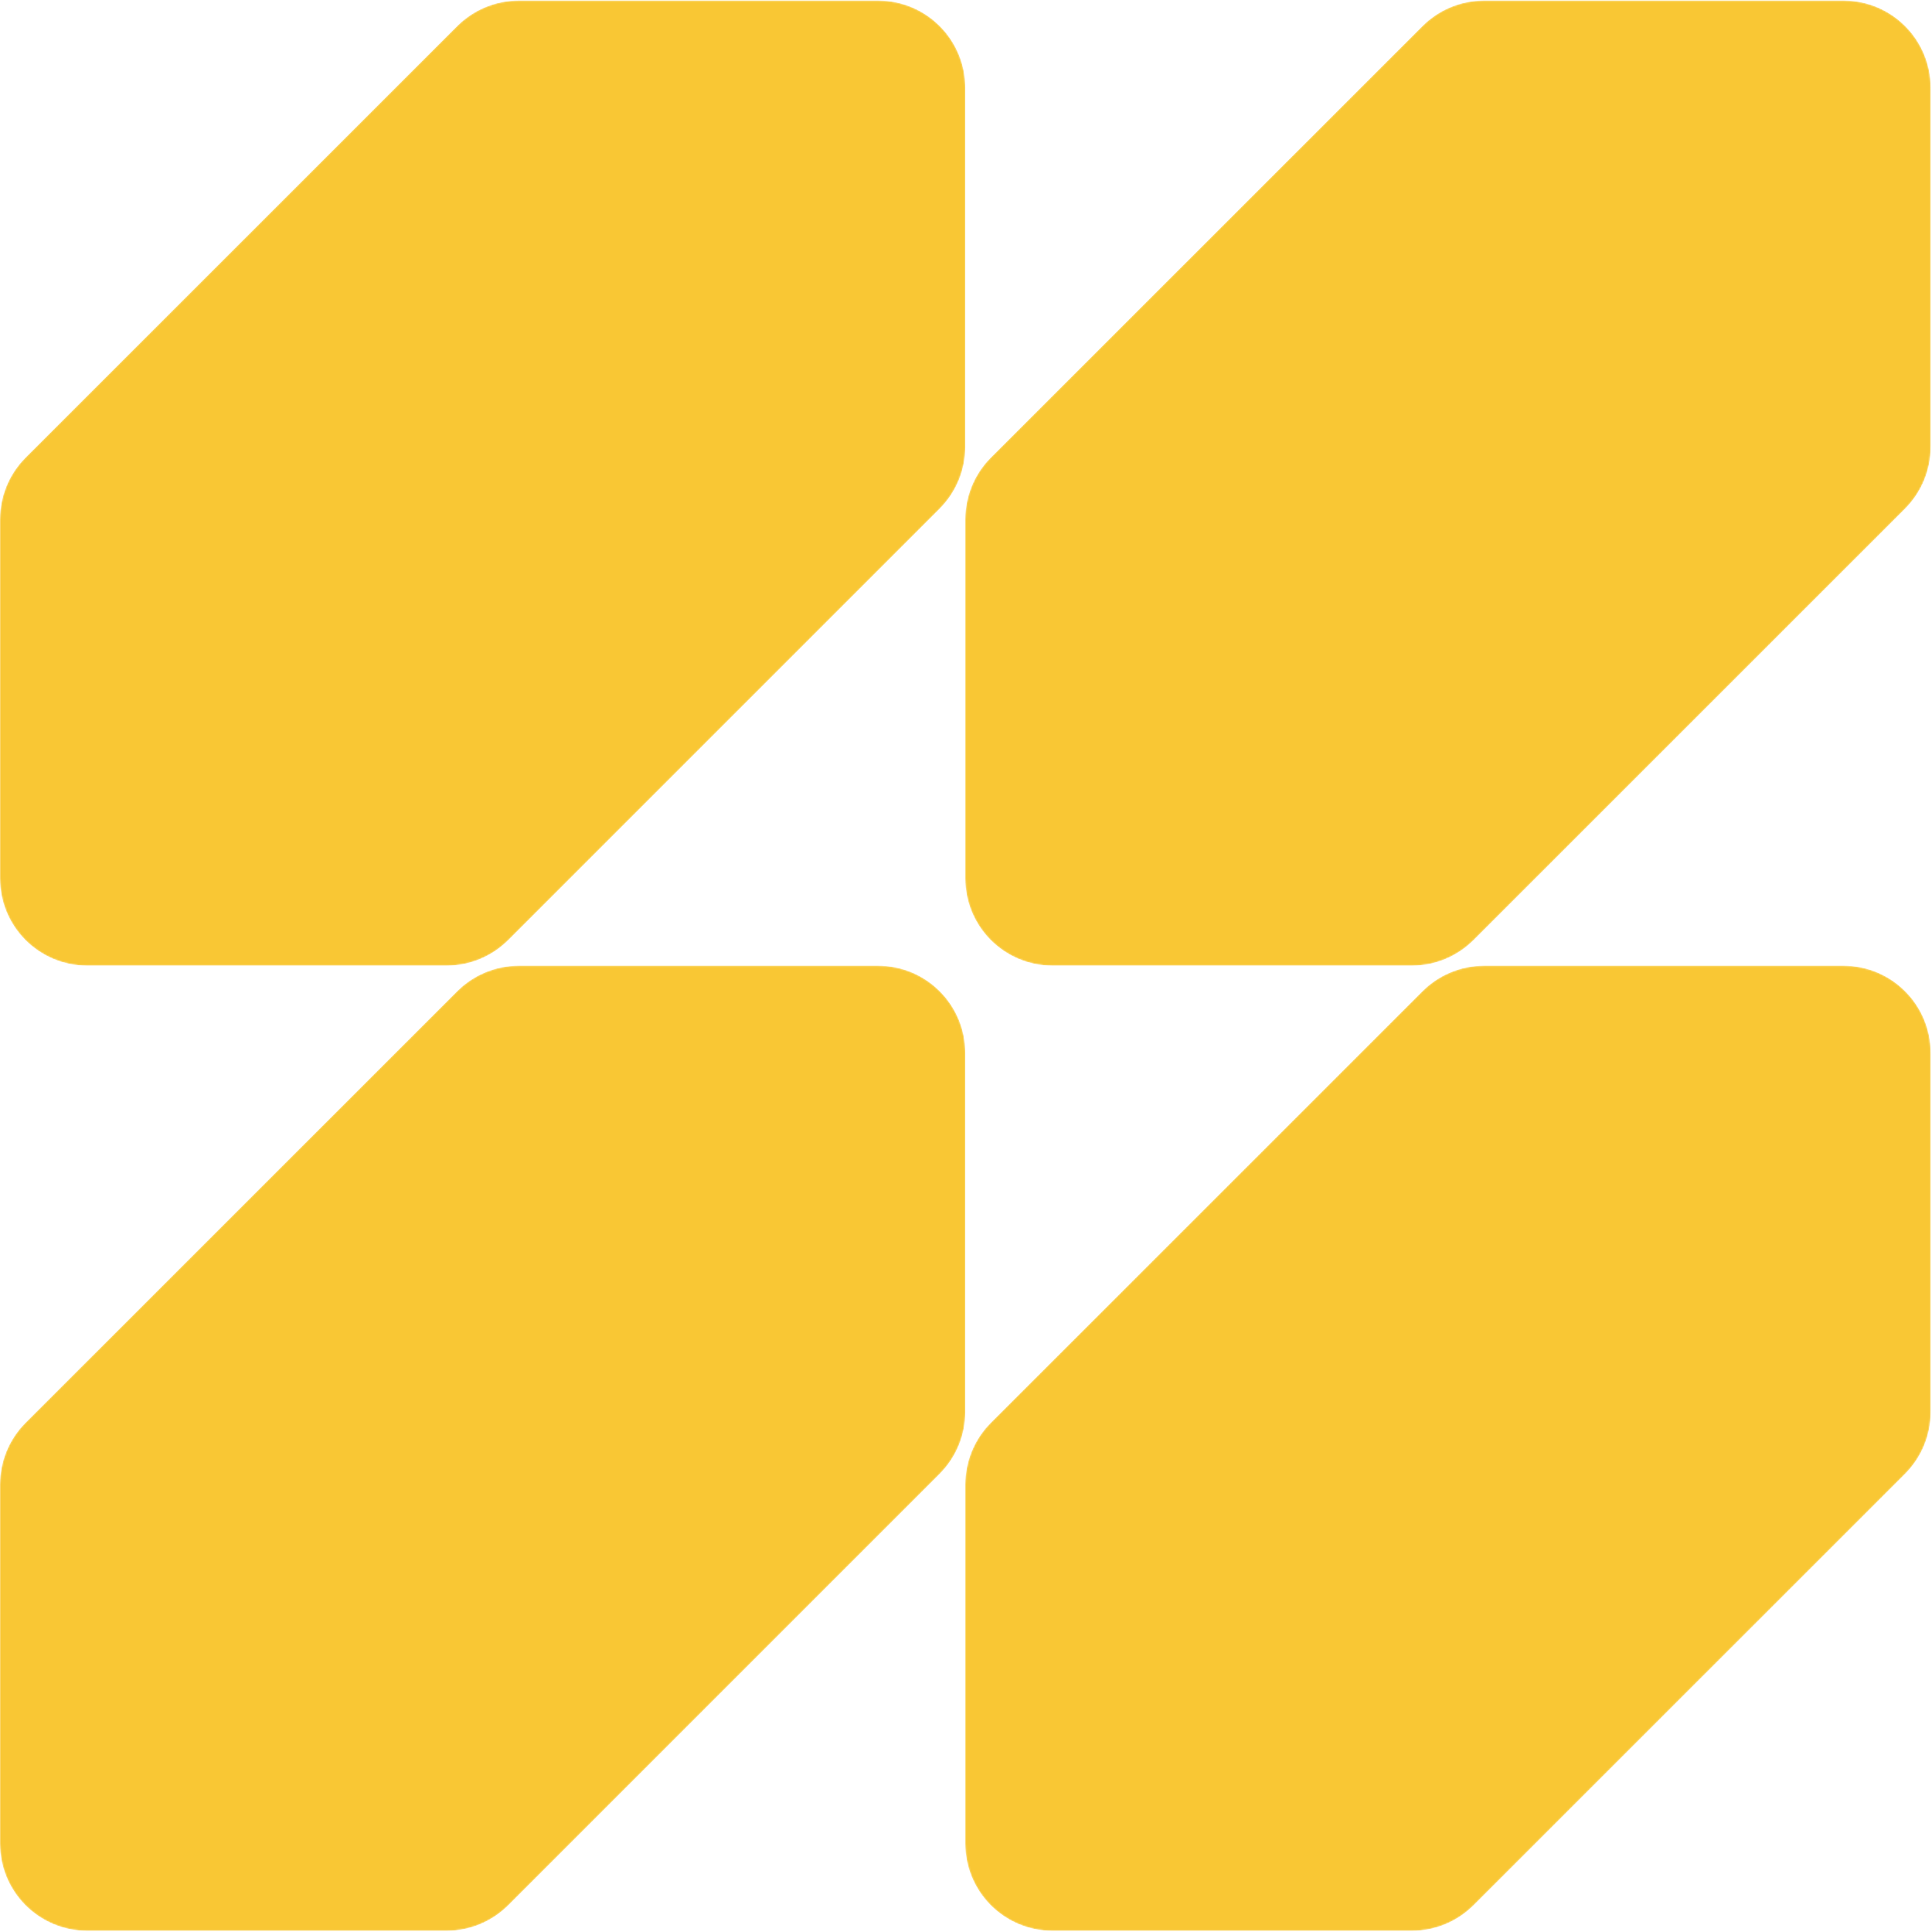
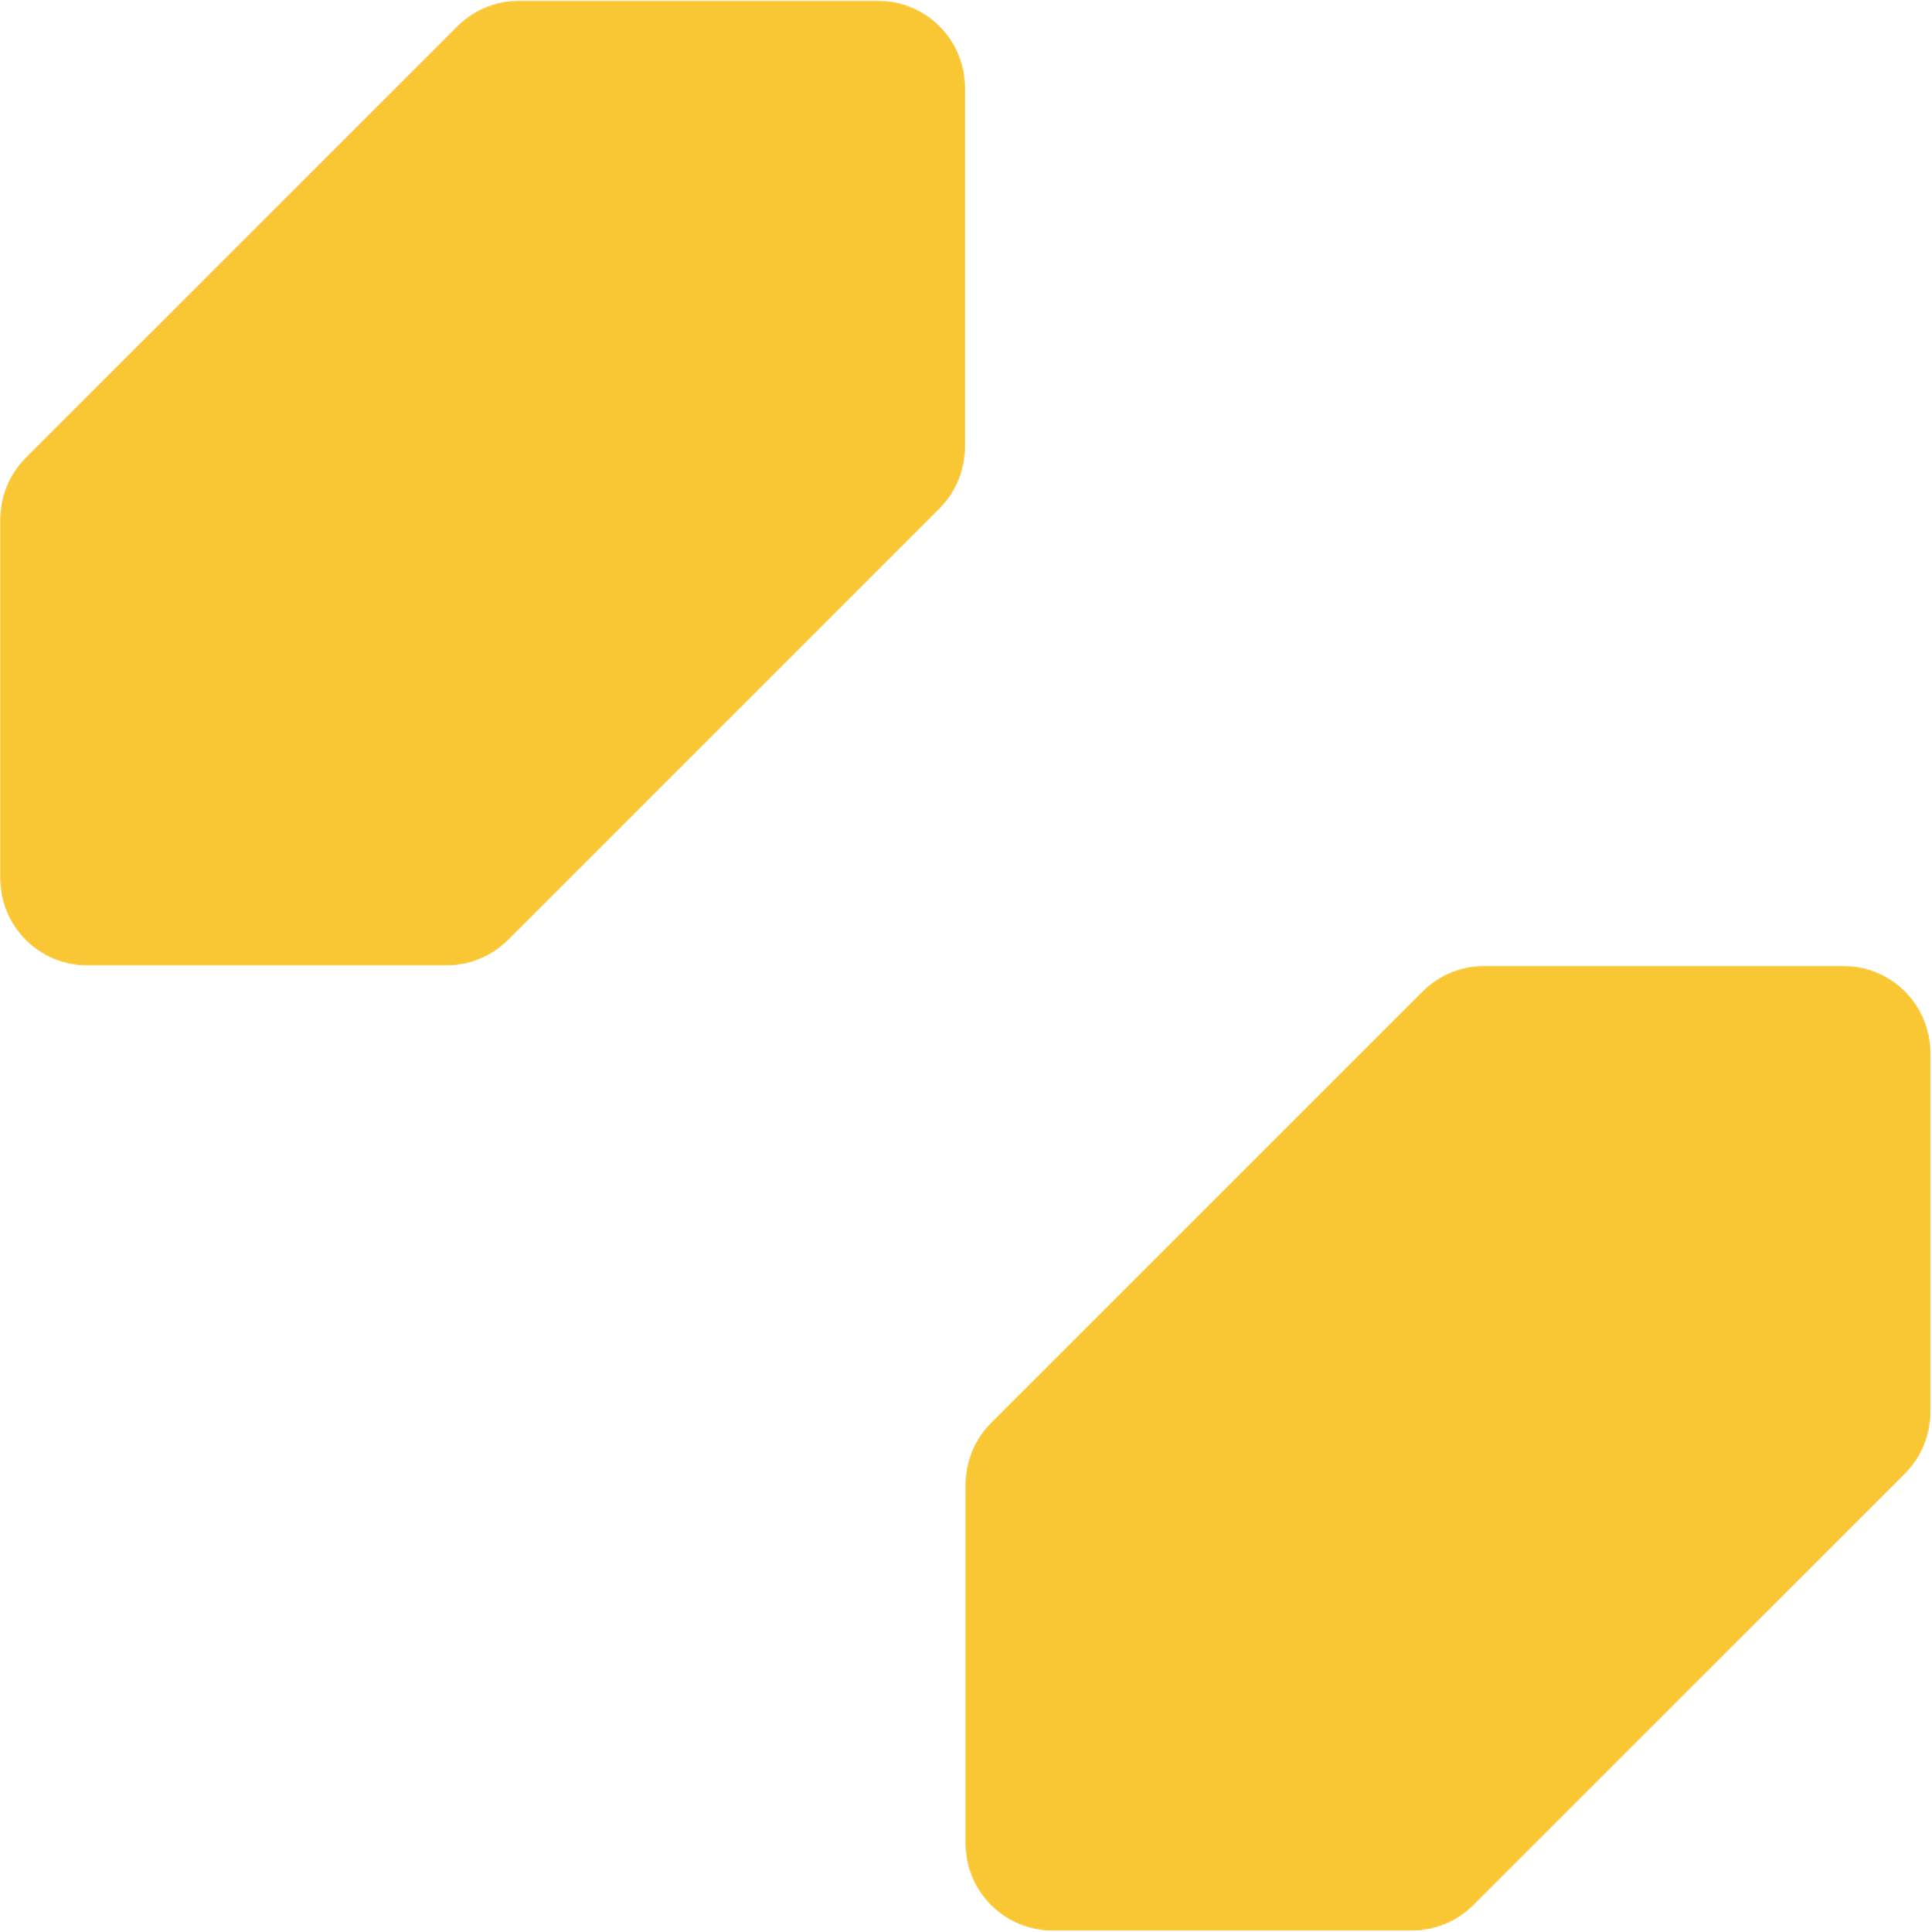
<svg xmlns="http://www.w3.org/2000/svg" width="1241" height="1241" viewBox="0 0 1241 1241" fill="none">
  <mask id="mask0_4224_3735" style="mask-type:alpha" maskUnits="userSpaceOnUse" x="0" y="0" width="1241" height="1241">
    <path d="M564.039 620.292C594.967 620.292 620.039 645.364 620.039 676.292V907.077C620.039 921.929 614.139 936.173 603.637 946.675L326.459 1223.85C315.957 1234.35 301.713 1240.25 286.861 1240.25H56C25.072 1240.25 0 1215.18 0 1184.25V953.473C0 938.618 5.902 924.372 16.407 913.87L293.656 636.689C304.158 626.19 318.399 620.292 333.249 620.292H564.039Z" fill="#003AD8" />
    <path d="M564.039 0.331C594.967 0.331 620.039 25.403 620.039 56.331V287.115C620.039 301.968 614.139 316.211 603.637 326.713L326.459 603.89C315.957 614.392 301.713 620.292 286.861 620.292H56C25.072 620.292 0 595.22 0 564.292V333.511C0 318.657 5.902 304.411 16.407 293.909L293.656 16.728C304.158 6.229 318.399 0.331 333.249 0.331H564.039Z" fill="#003AD8" />
    <path d="M1184.15 620.292C1215.08 620.292 1240.15 645.364 1240.15 676.292V907.073C1240.15 921.927 1234.25 936.173 1223.75 946.676L946.497 1223.86C935.995 1234.36 921.754 1240.25 906.904 1240.25H676.039C645.111 1240.25 620.039 1215.18 620.039 1184.25V953.473C620.039 938.618 625.941 924.372 636.446 913.87L913.695 636.689C924.196 626.19 938.438 620.292 953.288 620.292H1184.15Z" fill="#003AD8" />
-     <path d="M1184.15 0.331C1215.08 0.331 1240.15 25.403 1240.15 56.331V287.111C1240.15 301.966 1234.25 316.212 1223.75 326.714L946.497 603.895C935.995 614.394 921.754 620.292 906.904 620.292H676.039C645.111 620.292 620.039 595.22 620.039 564.292V333.511C620.039 318.657 625.941 304.411 636.446 293.909L913.695 16.728C924.196 6.229 938.438 0.331 953.288 0.331H1184.15Z" fill="#003AD8" />
  </mask>
  <g mask="url(#mask0_4224_3735)">
-     <path d="M564.039 620.292C594.967 620.292 620.039 645.364 620.039 676.292V907.077C620.039 921.929 614.139 936.173 603.637 946.675L326.459 1223.85C315.957 1234.35 301.713 1240.25 286.861 1240.25H56C25.072 1240.25 0 1215.18 0 1184.25V953.473C0 938.618 5.902 924.372 16.407 913.87L293.656 636.689C304.158 626.19 318.399 620.292 333.249 620.292H564.039Z" fill="#F9C734" />
    <path d="M564.039 0.331C594.967 0.331 620.039 25.403 620.039 56.331V287.115C620.039 301.968 614.139 316.211 603.637 326.713L326.459 603.89C315.957 614.392 301.713 620.292 286.861 620.292H56C25.072 620.292 0 595.22 0 564.292V333.511C0 318.657 5.902 304.411 16.407 293.909L293.656 16.728C304.158 6.229 318.399 0.331 333.249 0.331H564.039Z" fill="#F9C734" />
    <path d="M1184.15 620.292C1215.08 620.292 1240.15 645.364 1240.15 676.292V907.073C1240.15 921.927 1234.25 936.173 1223.75 946.676L946.497 1223.86C935.995 1234.36 921.754 1240.25 906.904 1240.25H676.039C645.111 1240.25 620.039 1215.18 620.039 1184.25V953.473C620.039 938.618 625.941 924.372 636.446 913.87L913.695 636.689C924.196 626.19 938.438 620.292 953.288 620.292H1184.15Z" fill="#F9C734" />
-     <path d="M1184.15 0.331C1215.08 0.331 1240.15 25.403 1240.15 56.331V287.111C1240.15 301.966 1234.25 316.212 1223.75 326.714L946.497 603.895C935.995 614.394 921.754 620.292 906.904 620.292H676.039C645.111 620.292 620.039 595.22 620.039 564.292V333.511C620.039 318.657 625.941 304.411 636.446 293.909L913.695 16.728C924.196 6.229 938.438 0.331 953.288 0.331H1184.15Z" fill="#F9C734" />
  </g>
</svg>